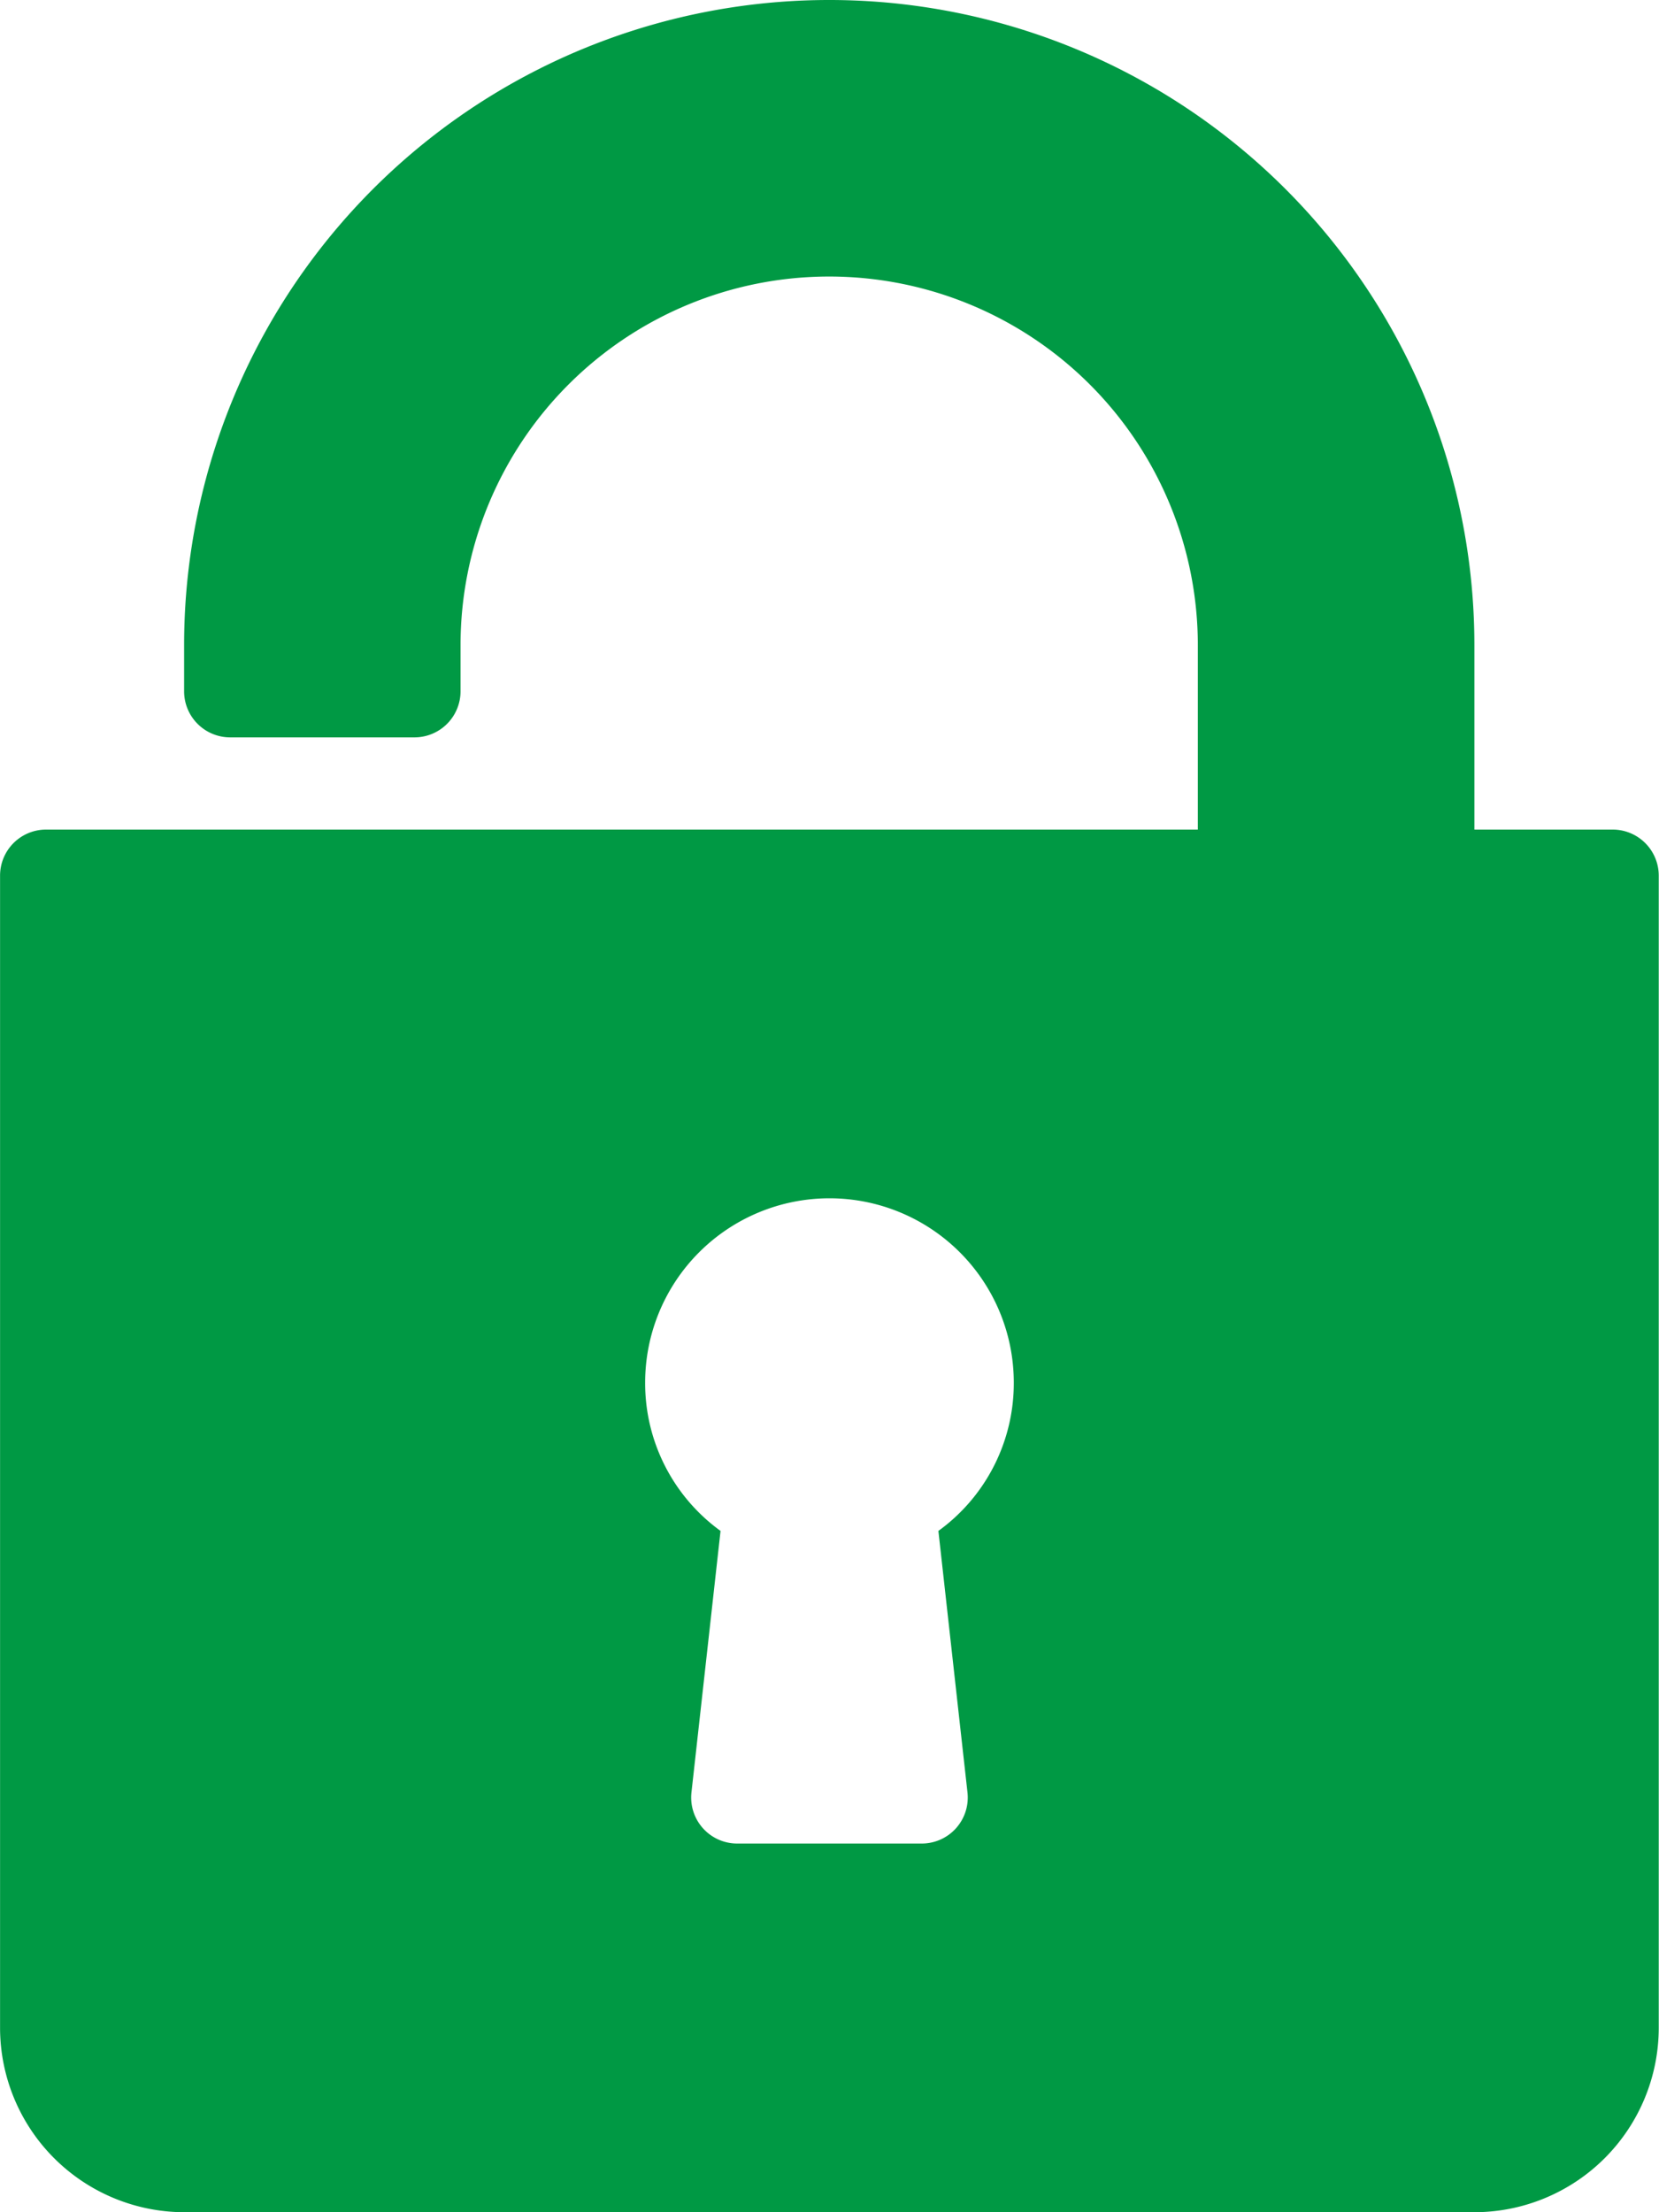
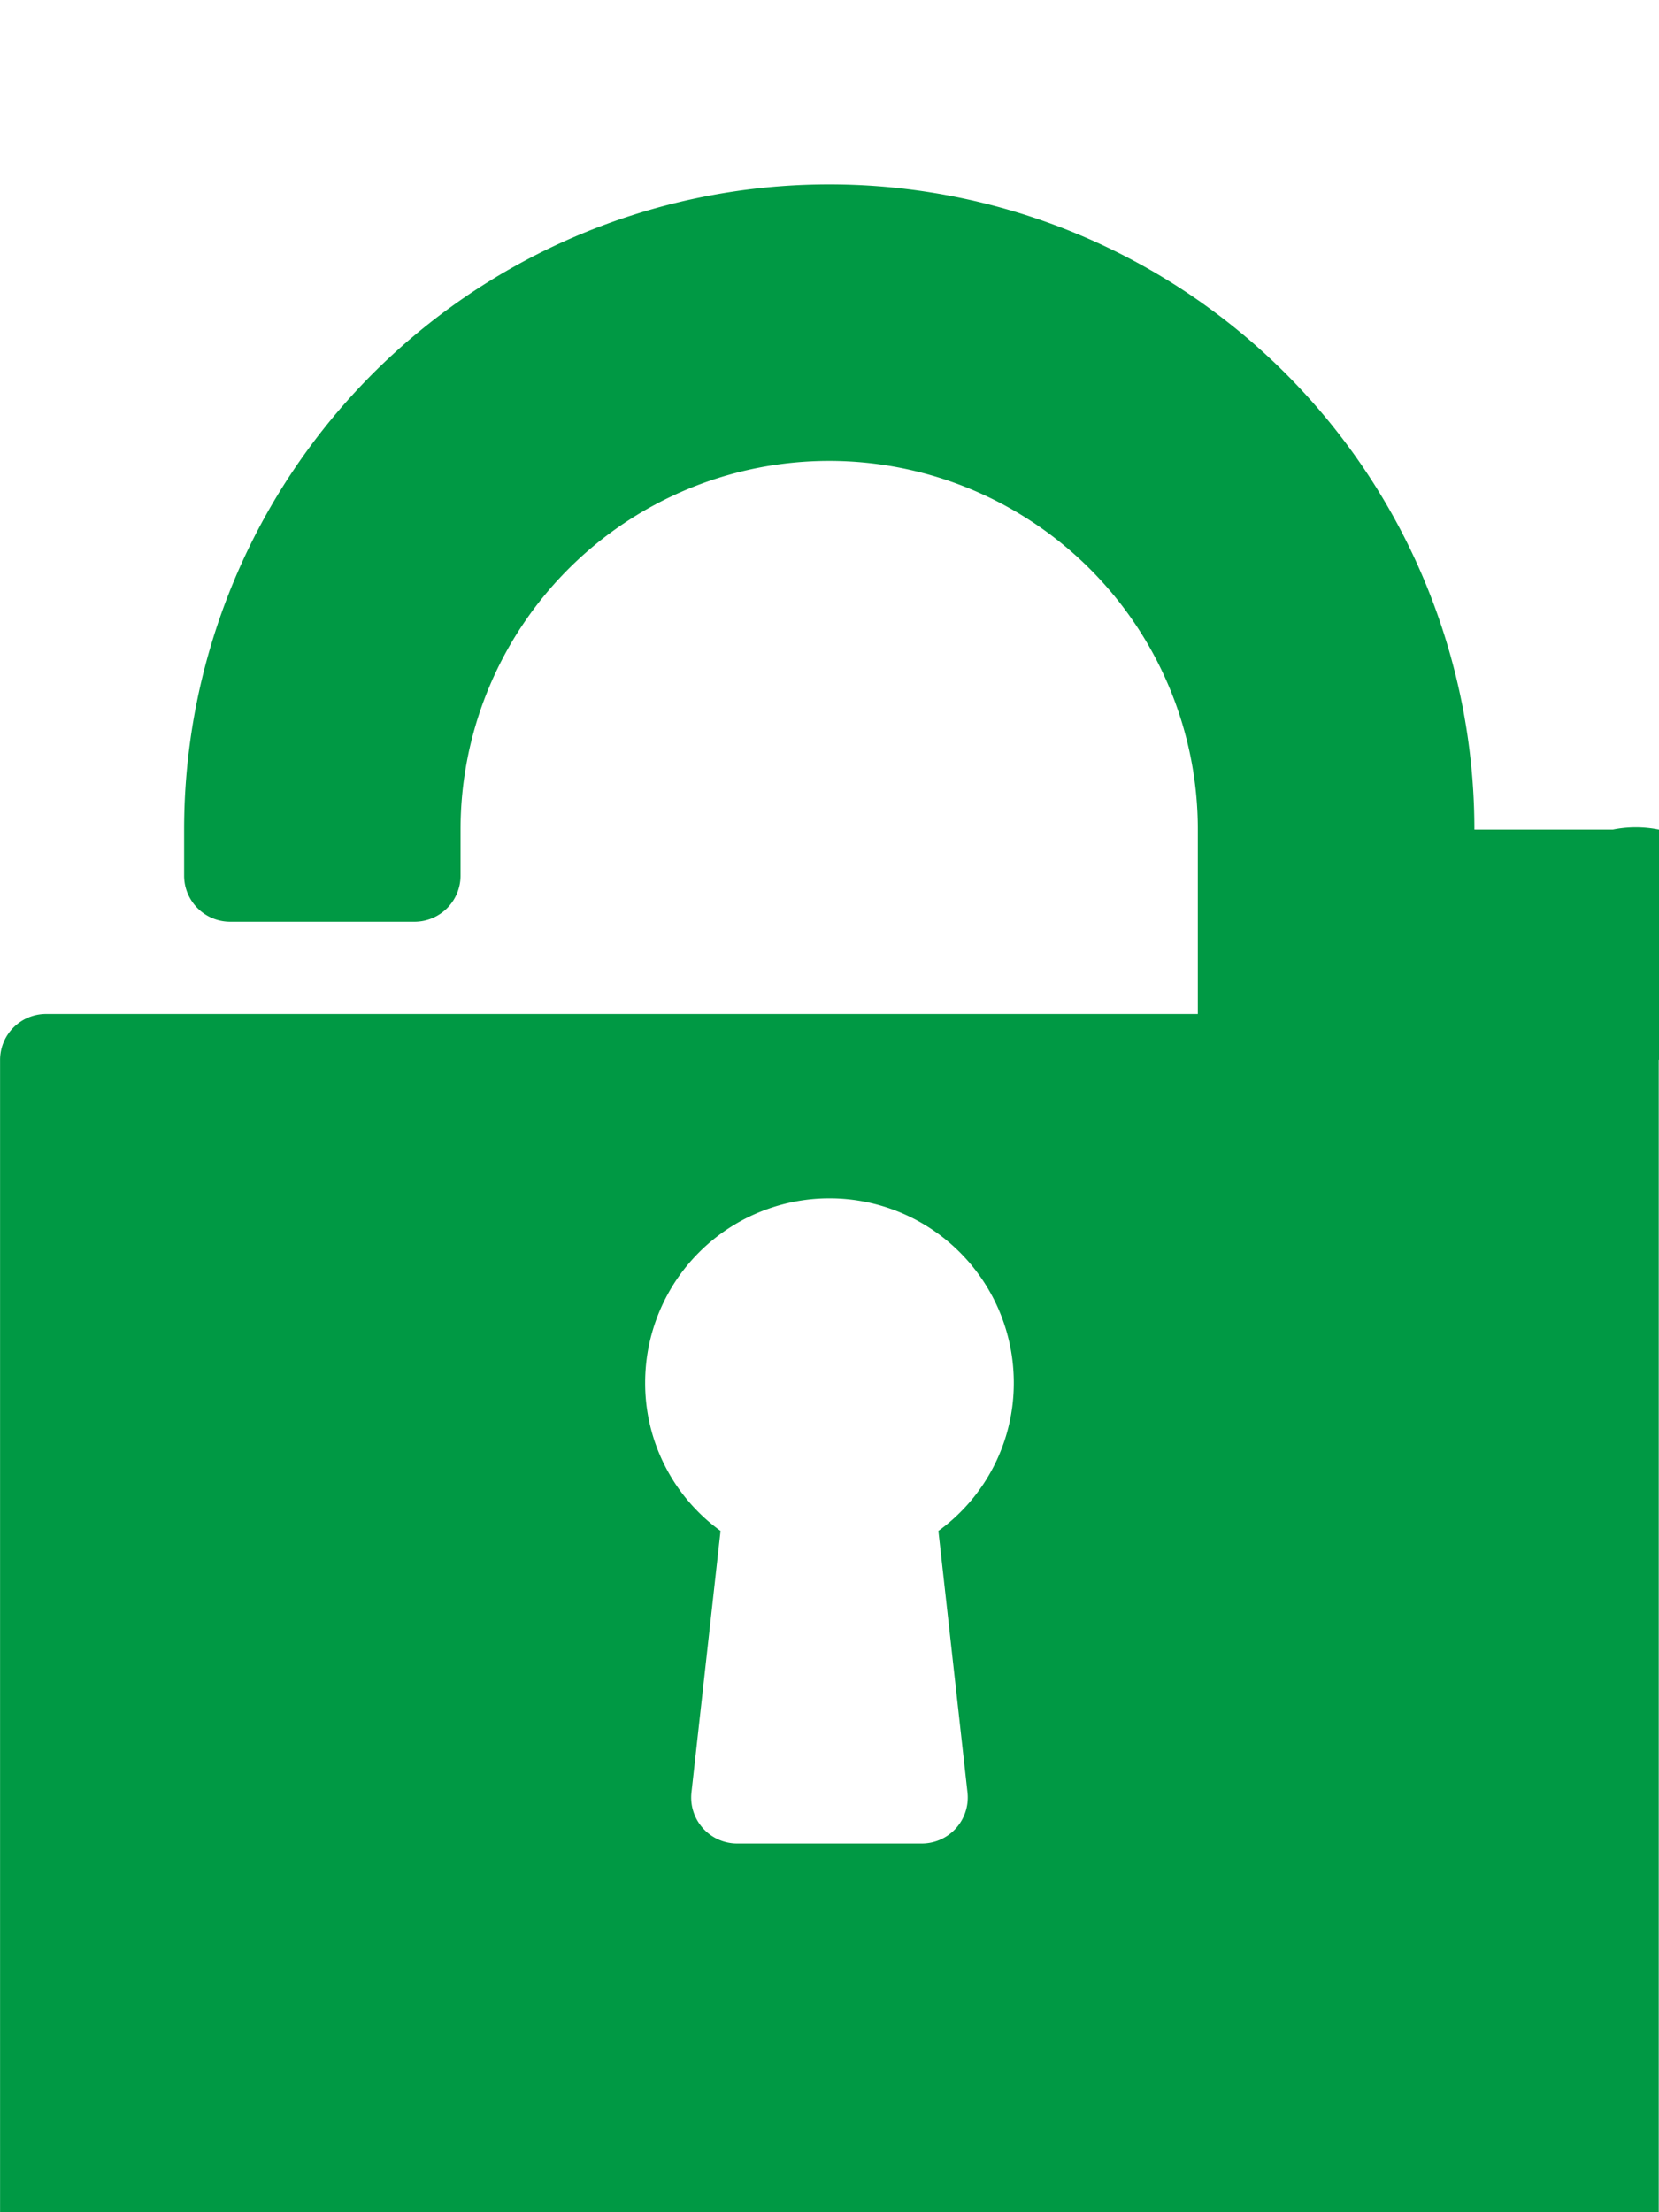
<svg xmlns="http://www.w3.org/2000/svg" viewBox="0 0 26.25 35">
-   <path id="icon-login" d="M256.991,470.626H254.8v-2.917a10.208,10.208,0,1,0-20.416,0v.729a.729.729,0,0,0,.728.729h2.917a.729.729,0,0,0,.729-.729v-.729a5.833,5.833,0,1,1,11.666,0v2.917H232.2a.728.728,0,0,0-.728.728v18.23a2.92,2.92,0,0,0,2.917,2.917H254.8a2.92,2.92,0,0,0,2.917-2.917v-18.23A.729.729,0,0,0,256.991,470.626Zm-10.212,15.232a.728.728,0,0,1-.725.81h-2.917a.728.728,0,0,1-.725-.81l.46-4.136a2.885,2.885,0,0,1-1.193-2.346,2.916,2.916,0,1,1,5.833,0,2.885,2.885,0,0,1-1.193,2.346Z" transform="translate(-231.471 -457.501)" fill="#094" />
+   <path id="icon-login" d="M256.991,470.626H254.8a10.208,10.208,0,1,0-20.416,0v.729a.729.729,0,0,0,.728.729h2.917a.729.729,0,0,0,.729-.729v-.729a5.833,5.833,0,1,1,11.666,0v2.917H232.2a.728.728,0,0,0-.728.728v18.23a2.92,2.92,0,0,0,2.917,2.917H254.8a2.92,2.92,0,0,0,2.917-2.917v-18.23A.729.729,0,0,0,256.991,470.626Zm-10.212,15.232a.728.728,0,0,1-.725.81h-2.917a.728.728,0,0,1-.725-.81l.46-4.136a2.885,2.885,0,0,1-1.193-2.346,2.916,2.916,0,1,1,5.833,0,2.885,2.885,0,0,1-1.193,2.346Z" transform="translate(-231.471 -457.501)" fill="#094" />
</svg>